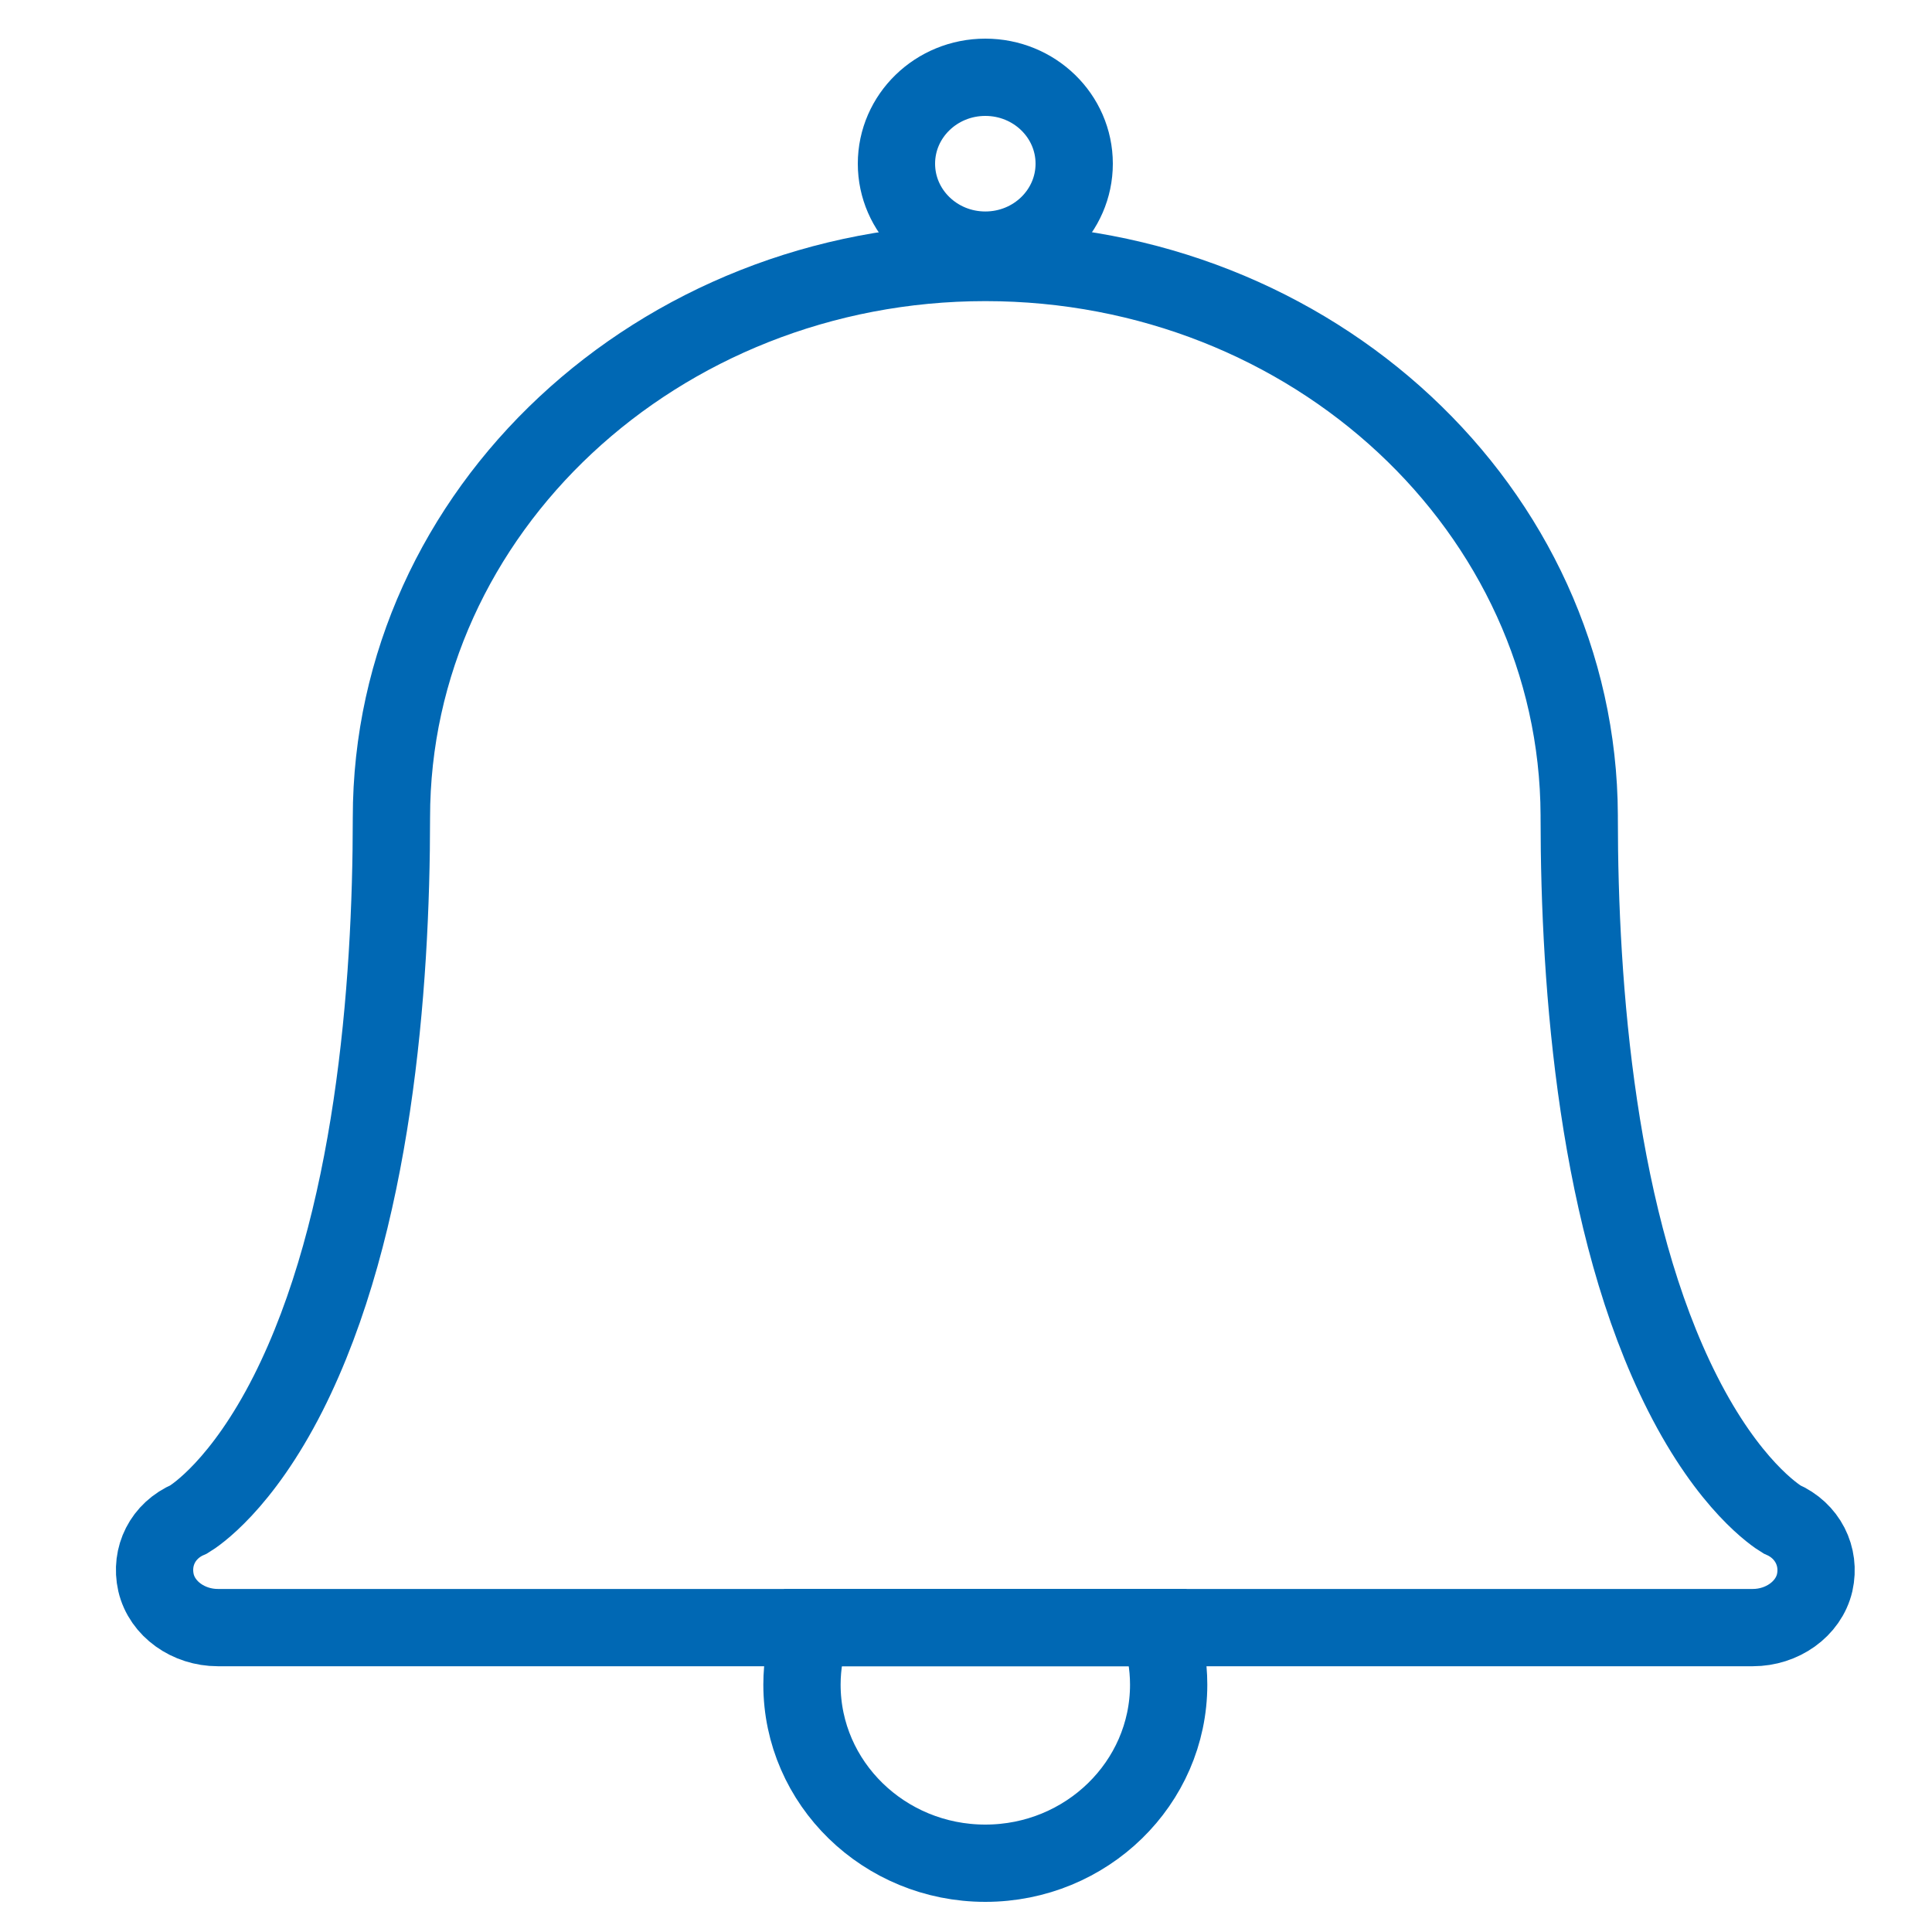
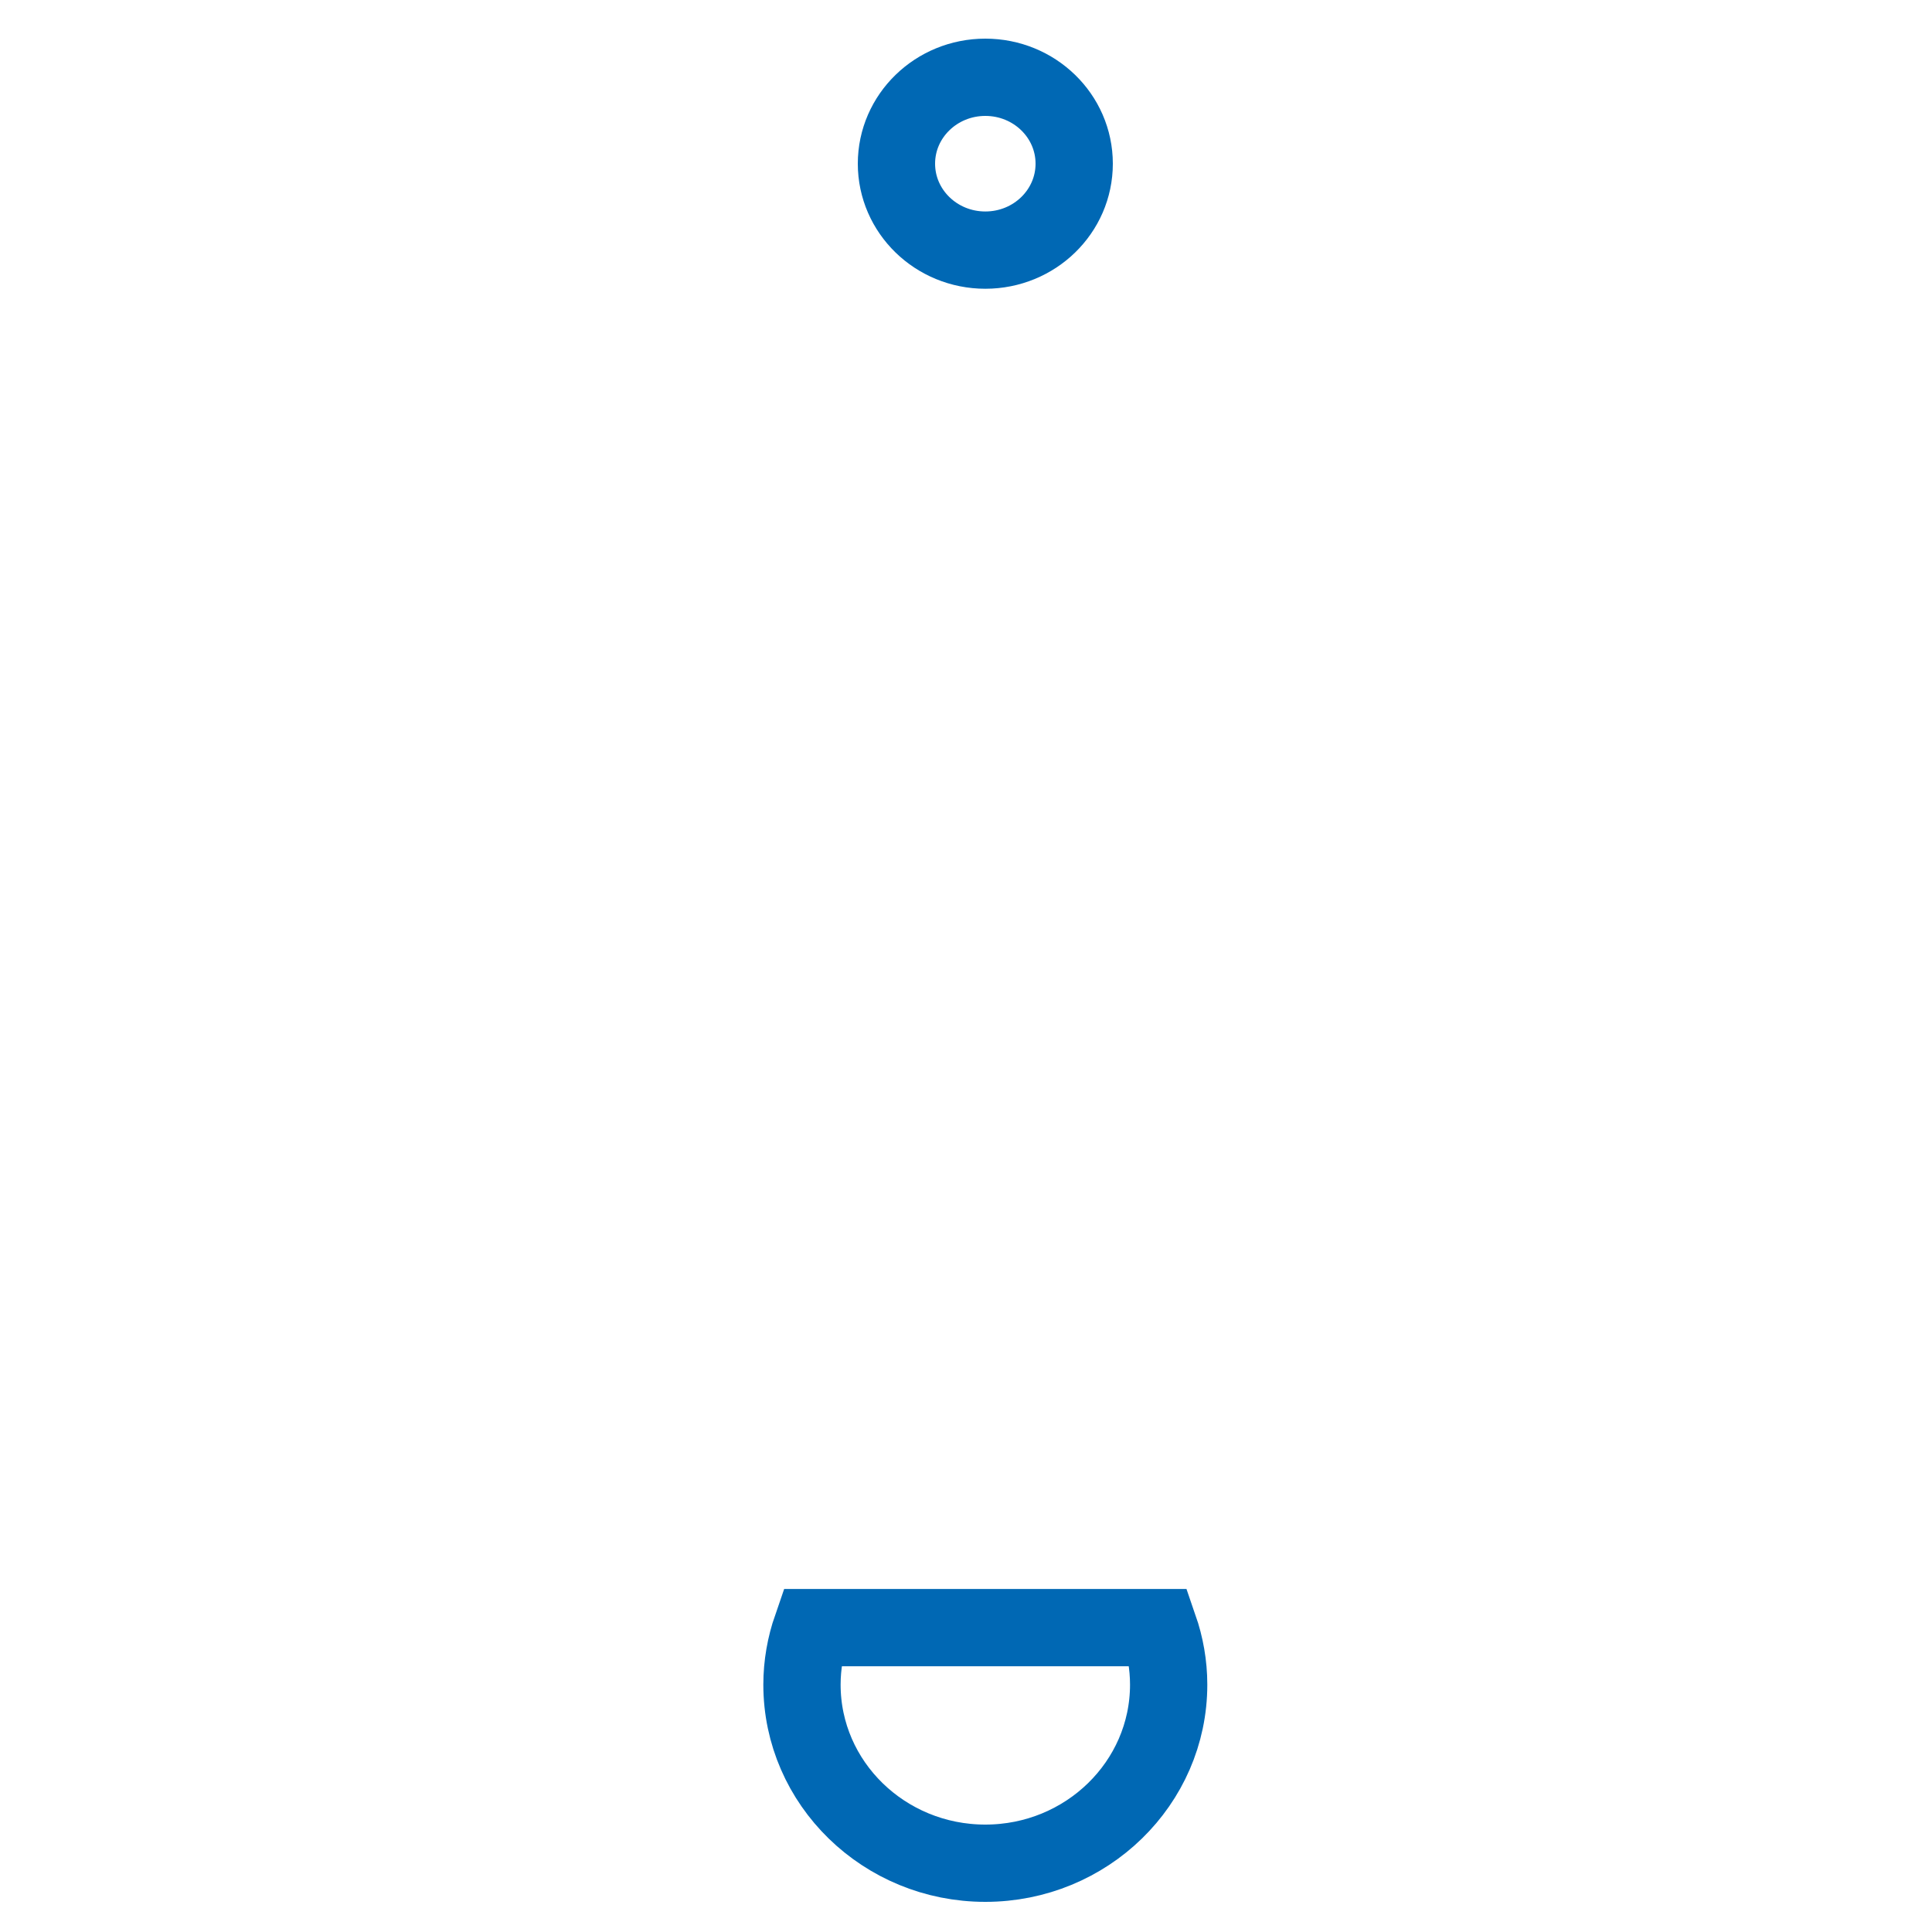
<svg xmlns="http://www.w3.org/2000/svg" width="50" height="50" viewBox="0 0 50 50" fill="none">
-   <path d="M25.5 6.473C26.771 6.473 27.8 5.472 27.8 4.236C27.8 3.001 26.771 2 25.5 2C24.23 2 23.2 3.001 23.2 4.236C23.2 5.472 24.23 6.473 25.5 6.473Z" stroke="#0068B4" stroke-width="2" stroke-miterlimit="10" />
-   <path d="M45.364 42.122H5.636C4.882 42.122 4.197 41.645 4.037 40.959C3.884 40.281 4.212 39.609 4.89 39.319C5.05 39.222 6.253 38.439 7.457 36.061C9.665 31.692 10.13 25.542 10.13 21.159C10.13 13.234 17.023 6.793 25.5 6.793C33.977 6.793 40.84 13.204 40.87 21.099C40.87 21.122 40.87 21.136 40.87 21.159C40.87 25.55 41.335 31.7 43.544 36.061C44.747 38.439 45.951 39.222 46.111 39.319C46.781 39.609 47.116 40.281 46.964 40.959C46.804 41.645 46.118 42.122 45.364 42.122Z" stroke="#0068B4" stroke-width="2" stroke-miterlimit="10" />
+   <path d="M25.5 6.473C26.771 6.473 27.8 5.472 27.8 4.236C27.8 3.001 26.771 2 25.5 2C24.23 2 23.2 3.001 23.2 4.236C23.2 5.472 24.23 6.473 25.5 6.473" stroke="#0068B4" stroke-width="2" stroke-miterlimit="10" />
  <path d="M21.006 42.122C20.846 42.584 20.755 43.084 20.755 43.598C20.755 46.148 22.88 48.22 25.5 48.22C28.12 48.22 30.245 46.148 30.245 43.598C30.245 43.084 30.154 42.584 29.994 42.122H21.006Z" stroke="#0068B4" stroke-width="2" stroke-miterlimit="10" />
</svg>